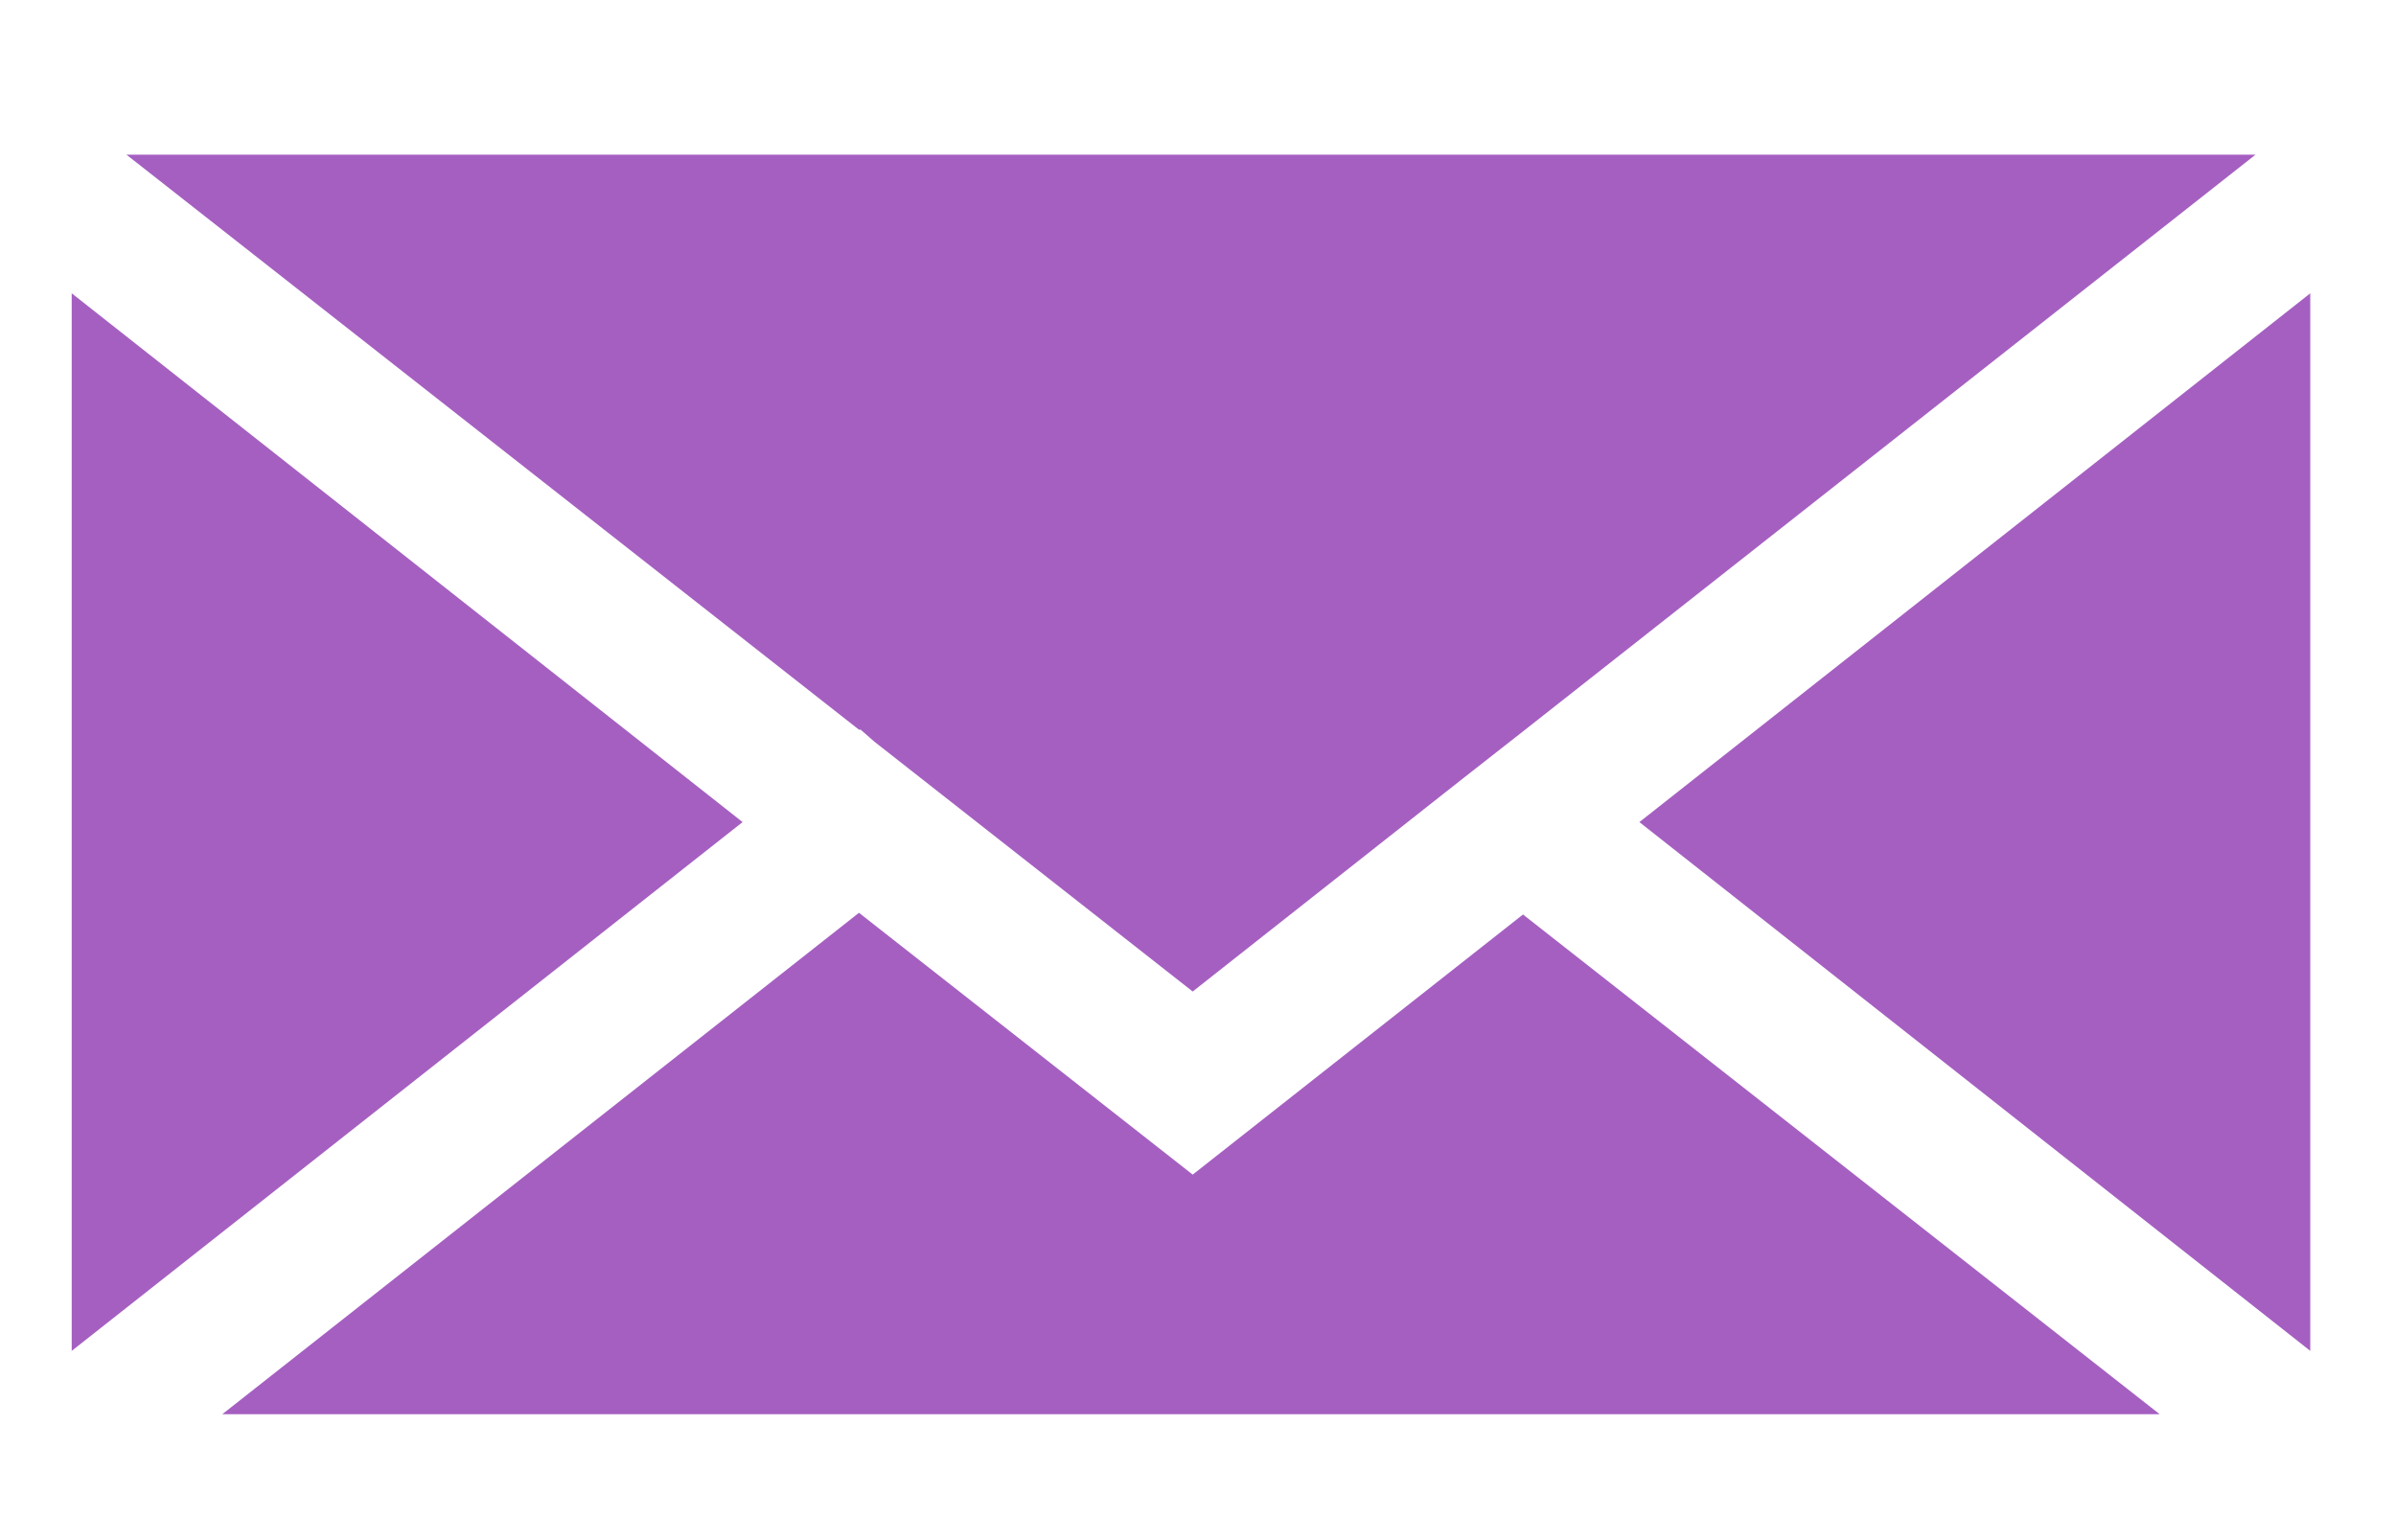
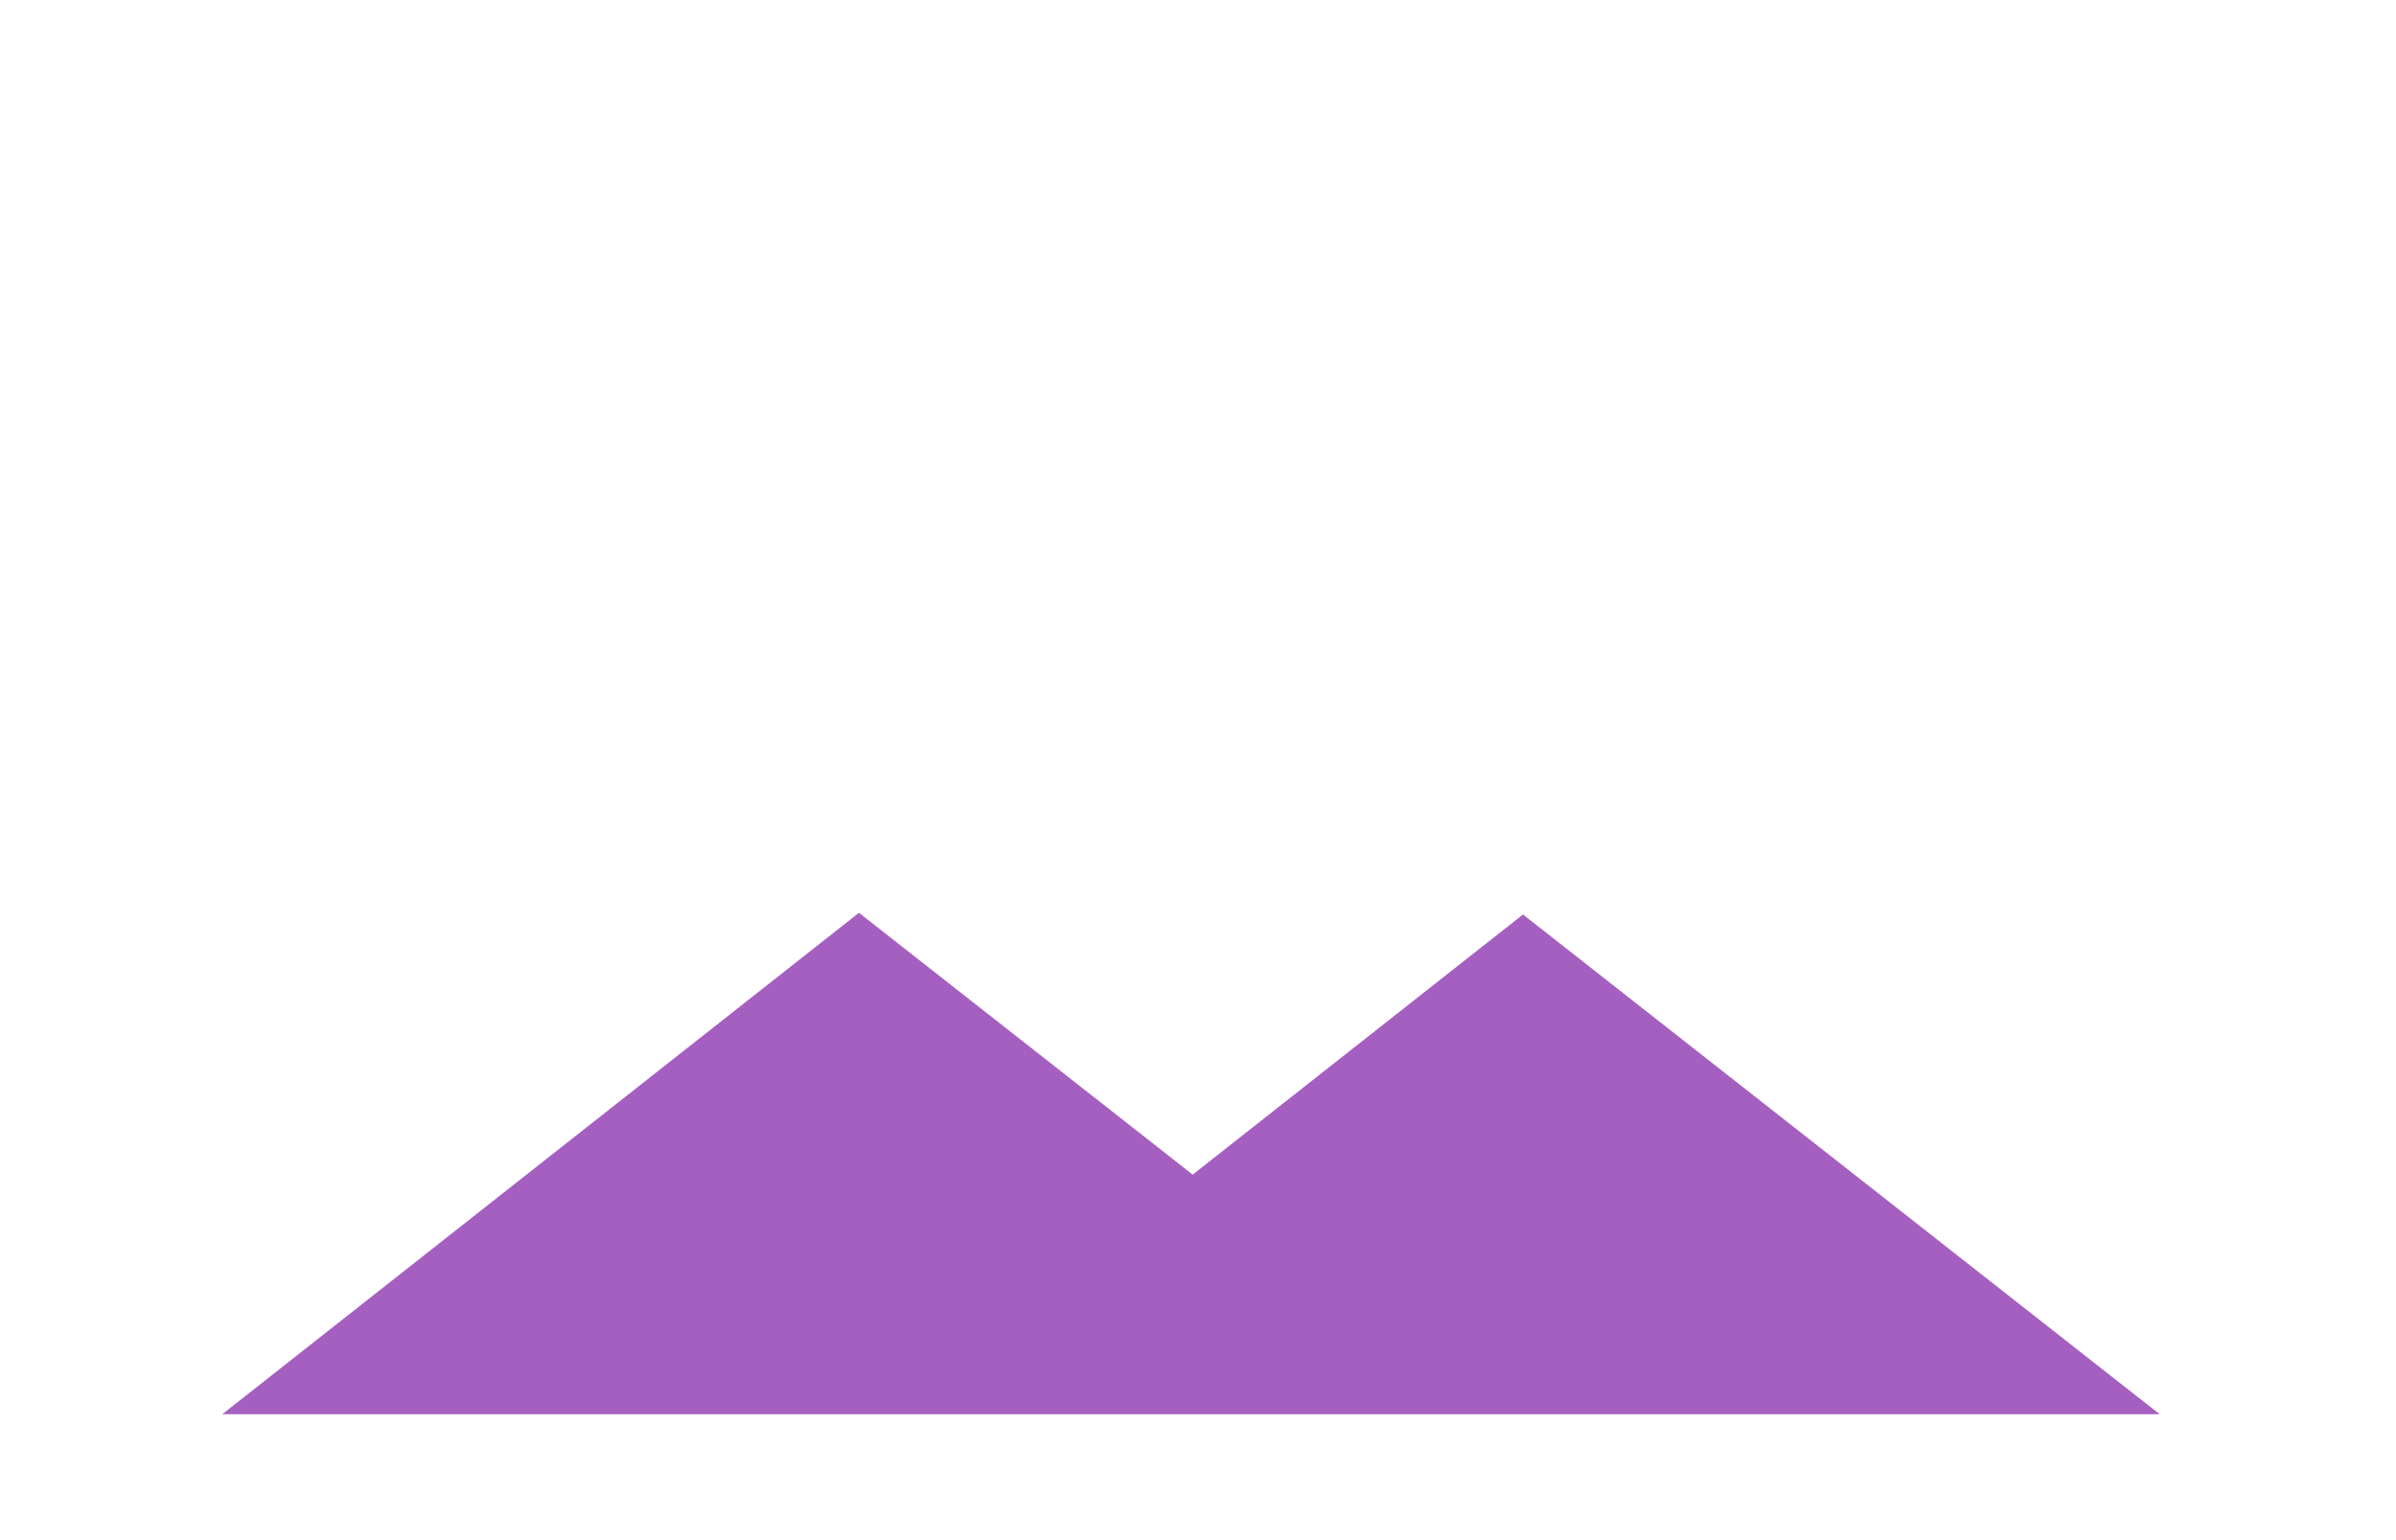
<svg xmlns="http://www.w3.org/2000/svg" width="14" height="9" viewBox="0 0 14 9" fill="none">
  <g clip-path="url(#clip0_106_482)">
-     <path d="M4.339 4.804L0.419 7.894V1.714L4.339 4.804Z" fill="#A55FC1" />
    <path d="M5.019 5.334L6.969 6.864L8.899 5.344L12.619 8.264H1.299L5.019 5.334Z" fill="#A55FC1" />
-     <path d="M9.579 4.804L13.499 1.714V7.894L9.579 4.804Z" fill="#A55FC1" />
-     <path d="M8.899 4.274L8.529 4.564L6.969 5.794L5.109 4.334L5.029 4.264H5.019L0.739 0.904H13.179L8.899 4.274Z" fill="#A55FC1" />
  </g>
  <defs>
    <clipPath id="clip0_106_482">
      <rect width="13.08" height="7.36" fill="white" transform="translate(0.419 0.904)" />
    </clipPath>
  </defs>
</svg>